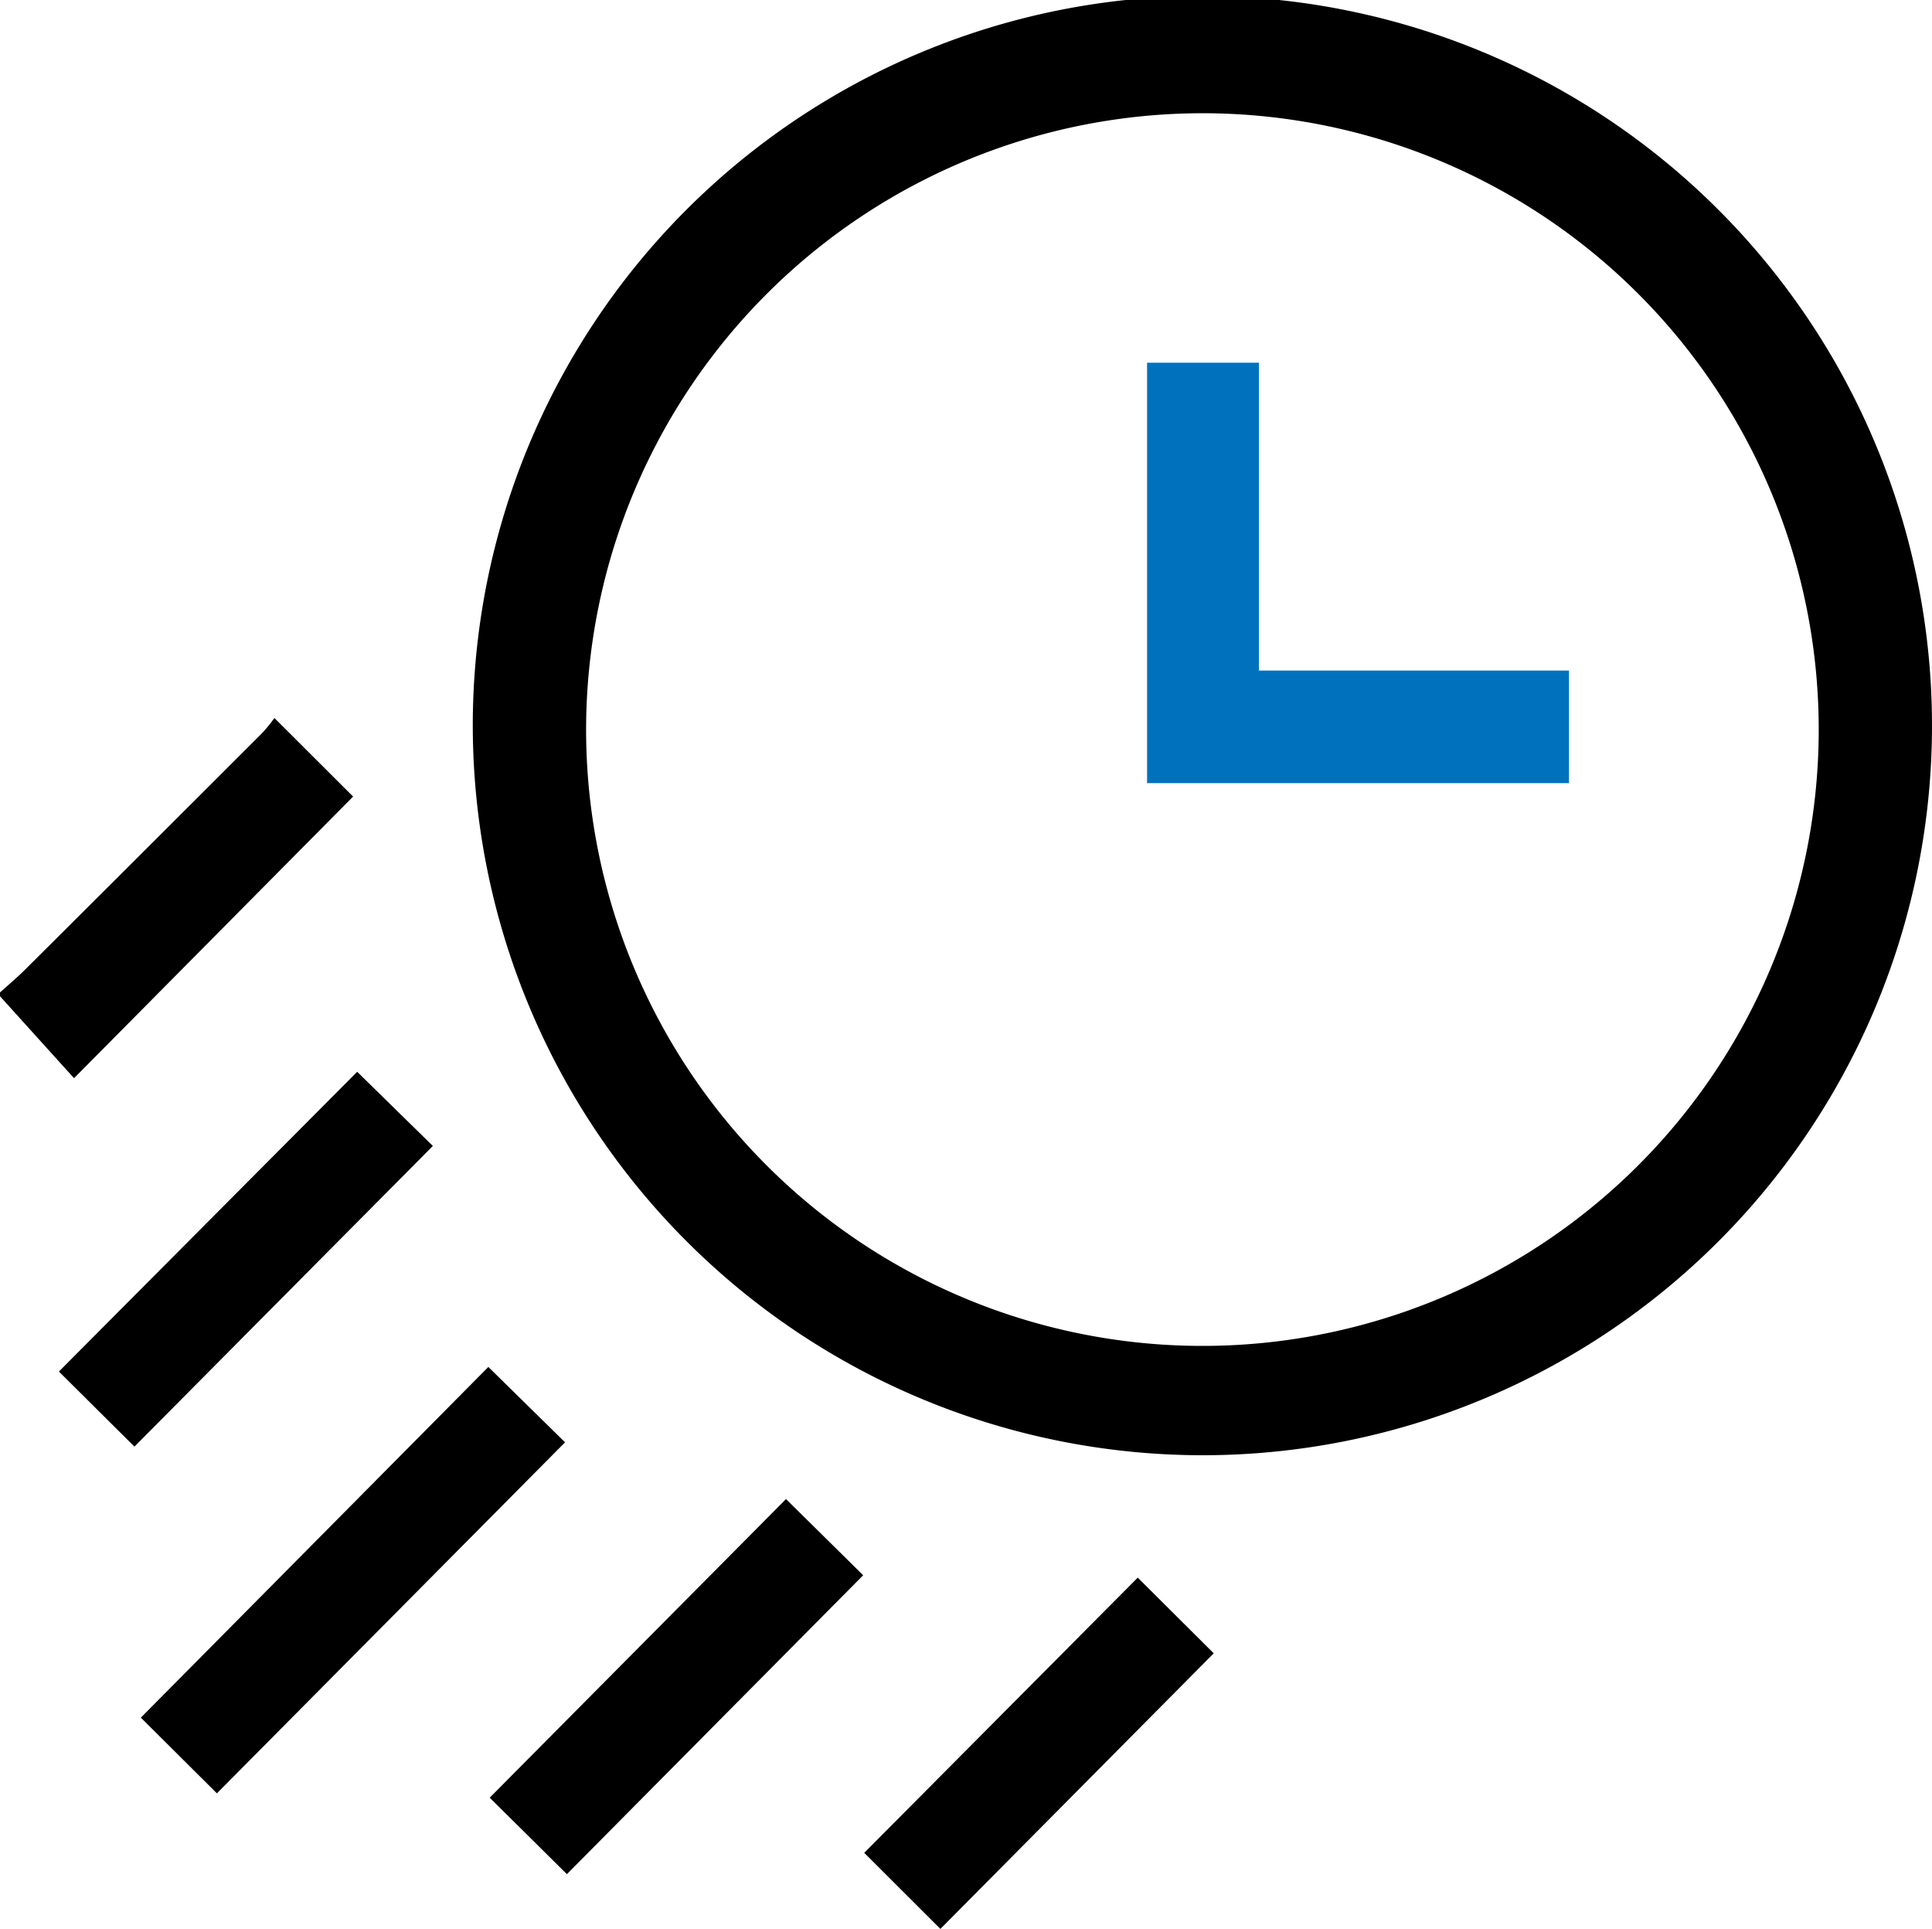
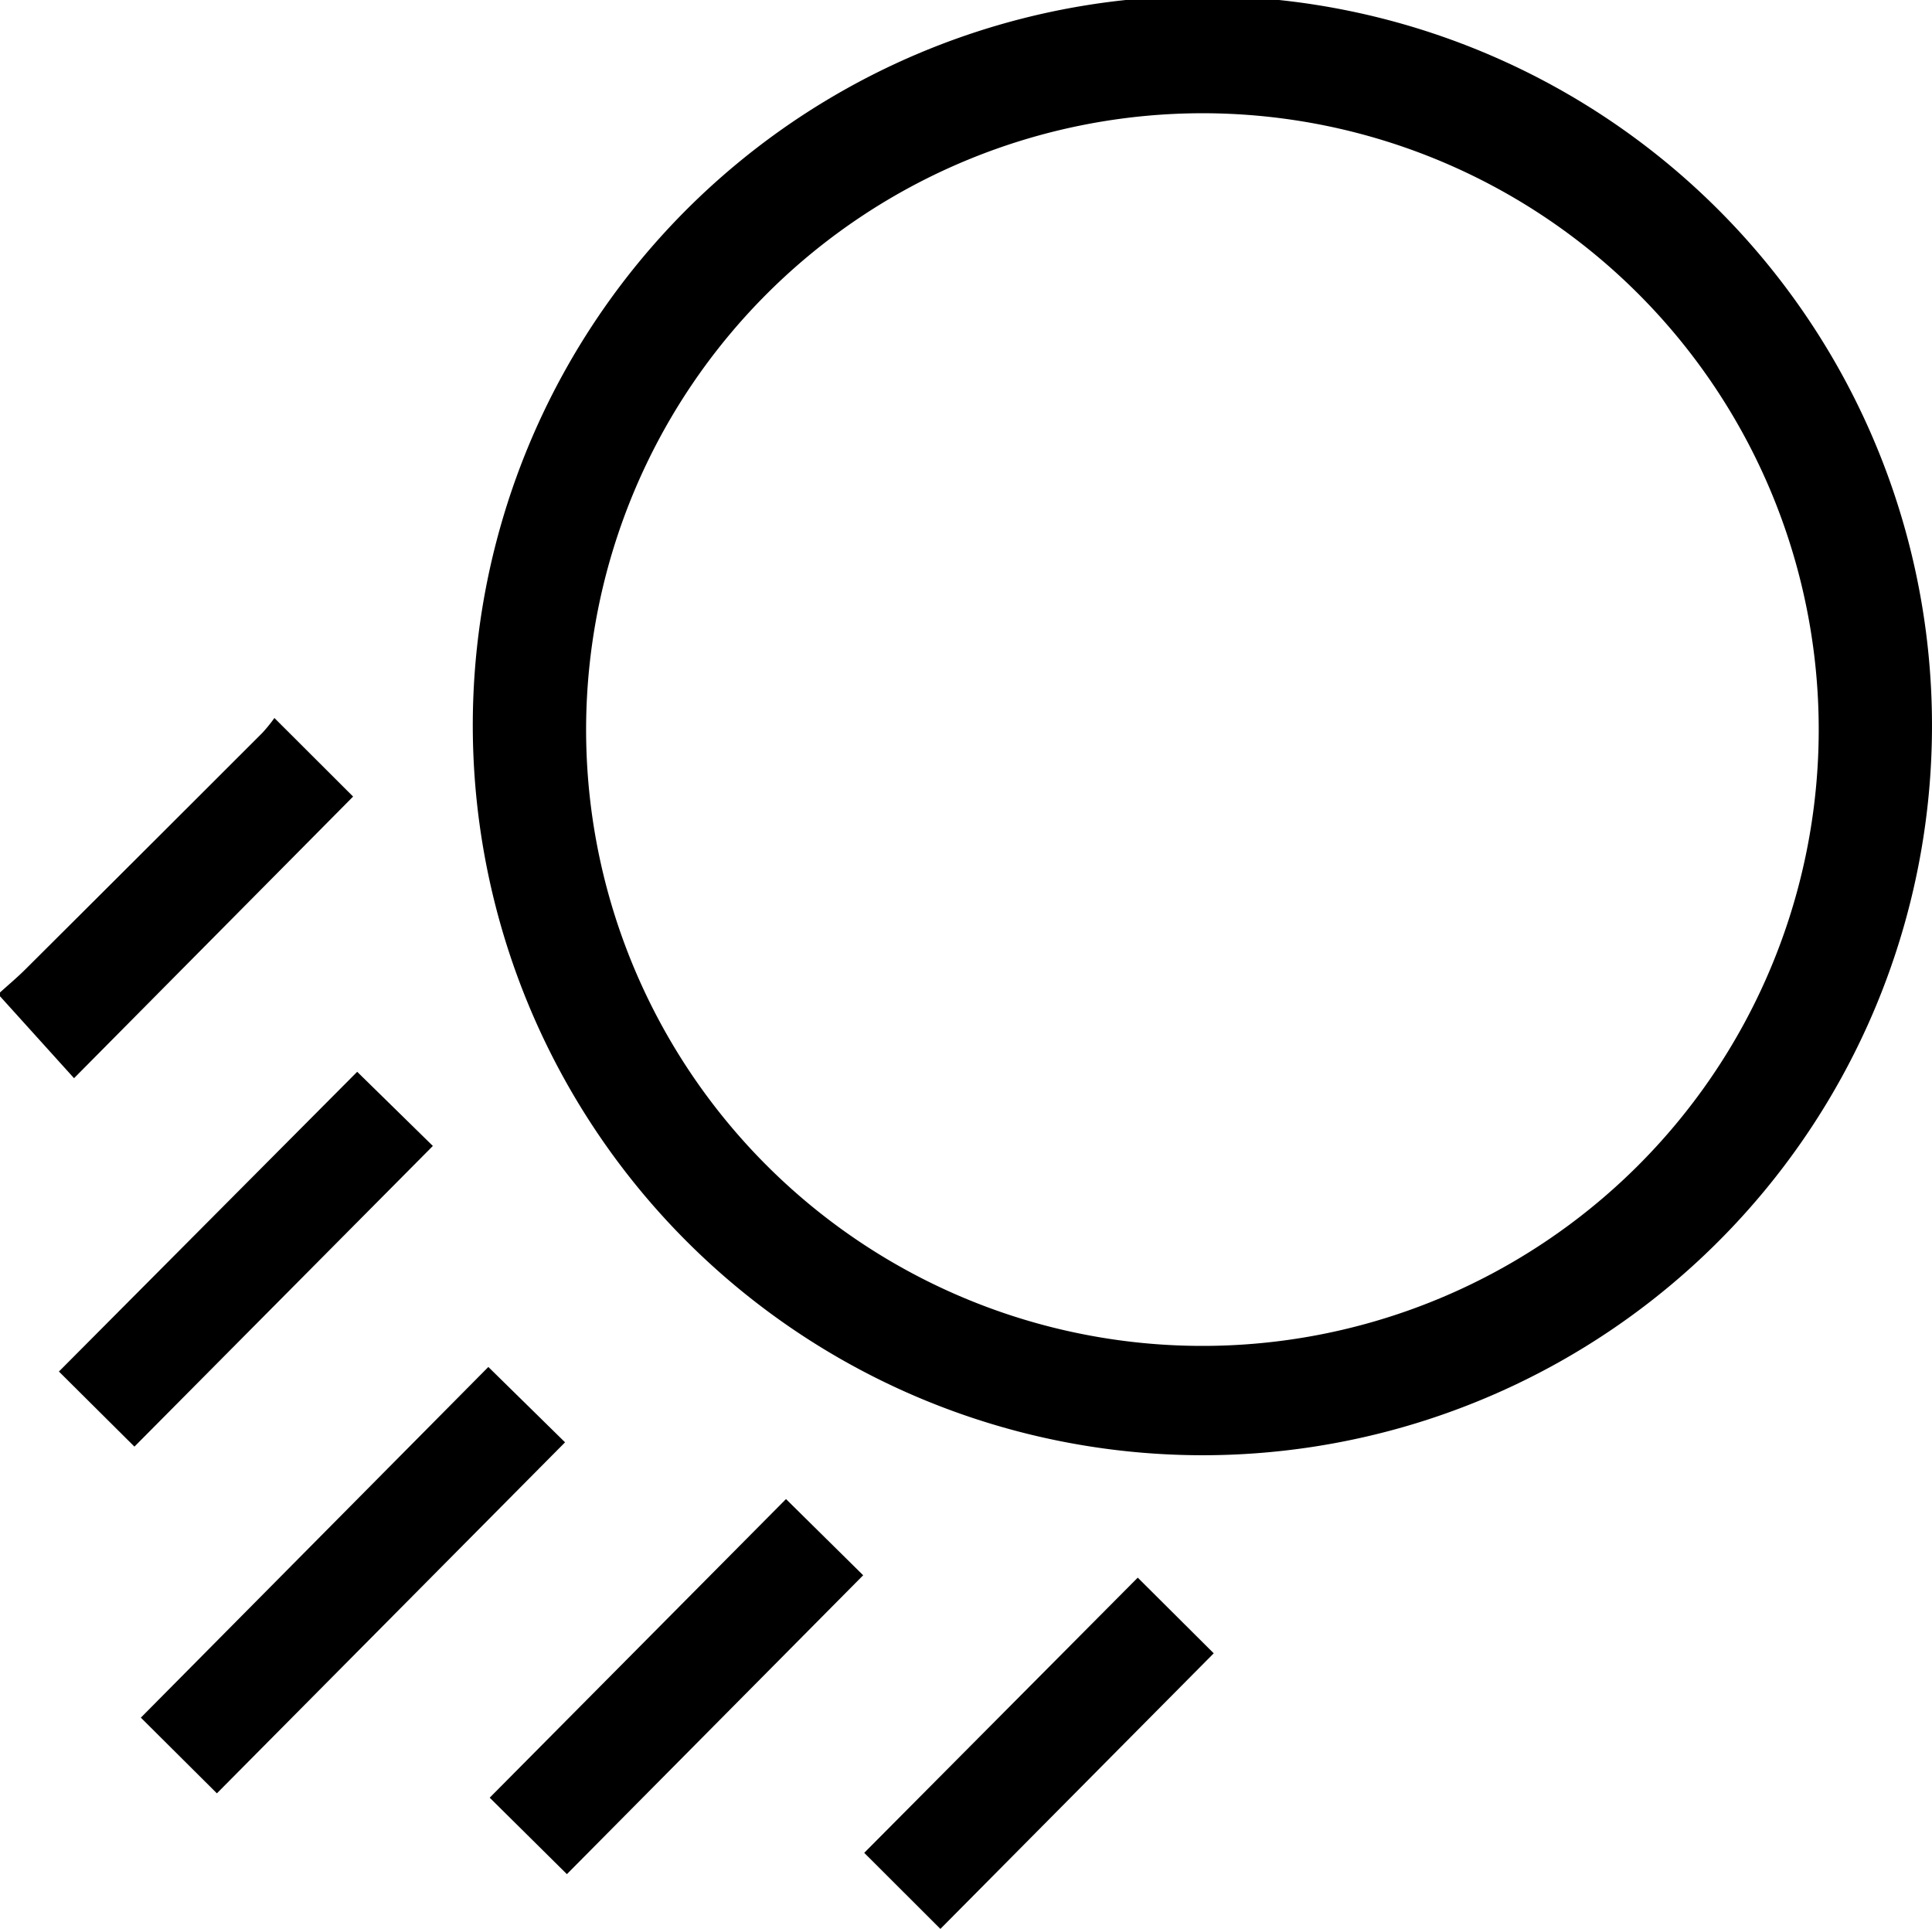
<svg xmlns="http://www.w3.org/2000/svg" id="Grupo_8332" data-name="Grupo 8332" width="86.251" height="86.107" viewBox="0 0 86.251 86.107">
  <defs>
    <clipPath id="clip-path">
      <rect id="Retângulo_4163" data-name="Retângulo 4163" width="86.251" height="86.107" fill="none" />
    </clipPath>
  </defs>
  <g id="Grupo_8287" data-name="Grupo 8287" transform="translate(0 0)">
    <g id="Grupo_8286" data-name="Grupo 8286" transform="translate(0 0)" clip-path="url(#clip-path)">
      <path id="Caminho_4214" data-name="Caminho 4214" d="M0,47.96c.37-.336.755-.657,1.109-1.009Q6.419,41.664,11.72,36.363a7.2,7.2,0,0,0,.531-.655l3.513,3.507L3.305,51.787,0,48.129Z" transform="translate(0 -3.655)" />
      <path id="Caminho_4215" data-name="Caminho 4215" d="M28.572,32.455a27.514,27.514,0,1,0,27.562-27.4,27.536,27.536,0,0,0-27.562,27.4m-5.059.063A32.572,32.572,0,1,1,56.13,64.964,32.6,32.6,0,0,1,23.513,32.518" transform="translate(-2.406 0)" />
      <path id="Caminho_4216" data-name="Caminho 4216" d="M7.005,83.635,22.518,67.98l3.425,3.364L10.4,87.014,7.005,83.635" transform="translate(-0.717 -6.957)" />
      <path id="Caminho_4217" data-name="Caminho 4217" d="M41.025,77.953,27.8,91.293,24.354,87.88,37.582,74.549l3.443,3.4" transform="translate(-2.492 -7.629)" />
      <path id="Caminho_4218" data-name="Caminho 4218" d="M16.245,53.3l3.378,3.311L6.3,70.033c-1.136-1.13-2.287-2.276-3.371-3.352L16.245,53.3" transform="translate(-0.299 -5.454)" />
      <path id="Caminho_4219" data-name="Caminho 4219" d="M46.381,94.137l-3.4-3.395L55.192,78.457c1.109,1.105,2.275,2.265,3.392,3.378l-12.2,12.3" transform="translate(-4.399 -8.029)" />
-       <path id="Caminho_4220" data-name="Caminho 4220" d="M57.047,36.806V18.039h4.994V31.782H75.883v5.024Z" transform="translate(-5.838 -1.846)" fill="#0072bd" />
    </g>
  </g>
</svg>